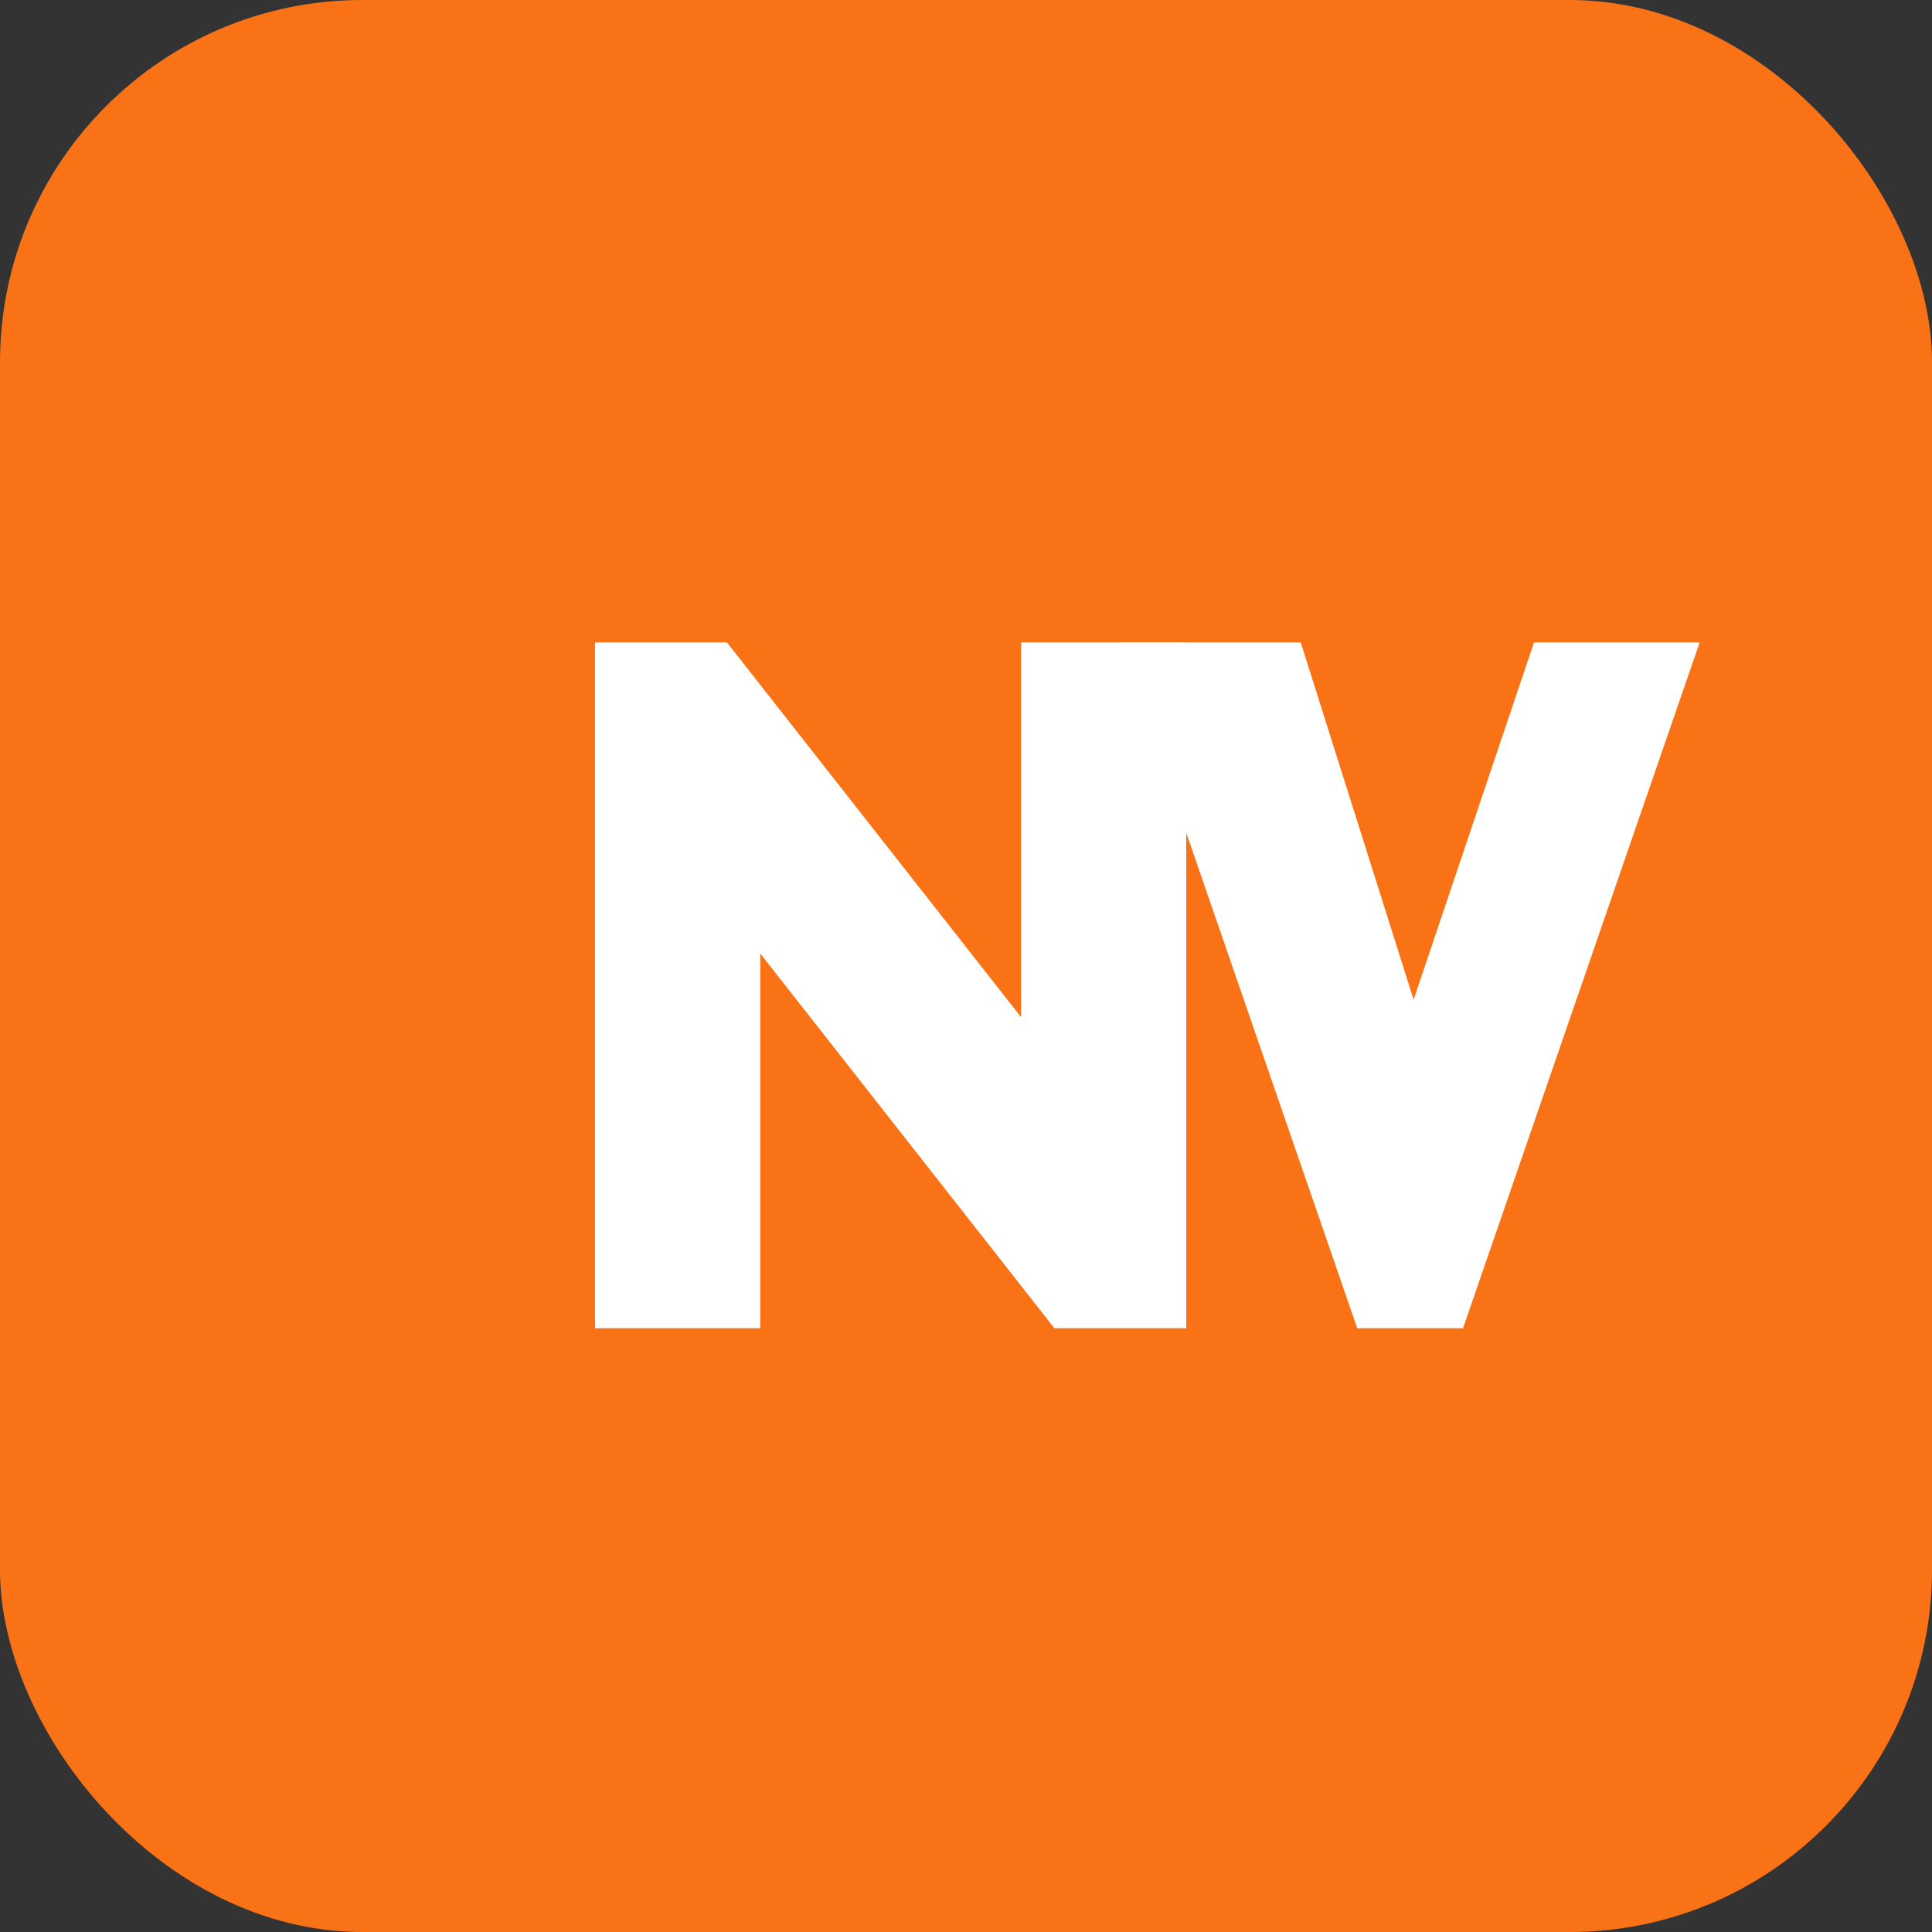
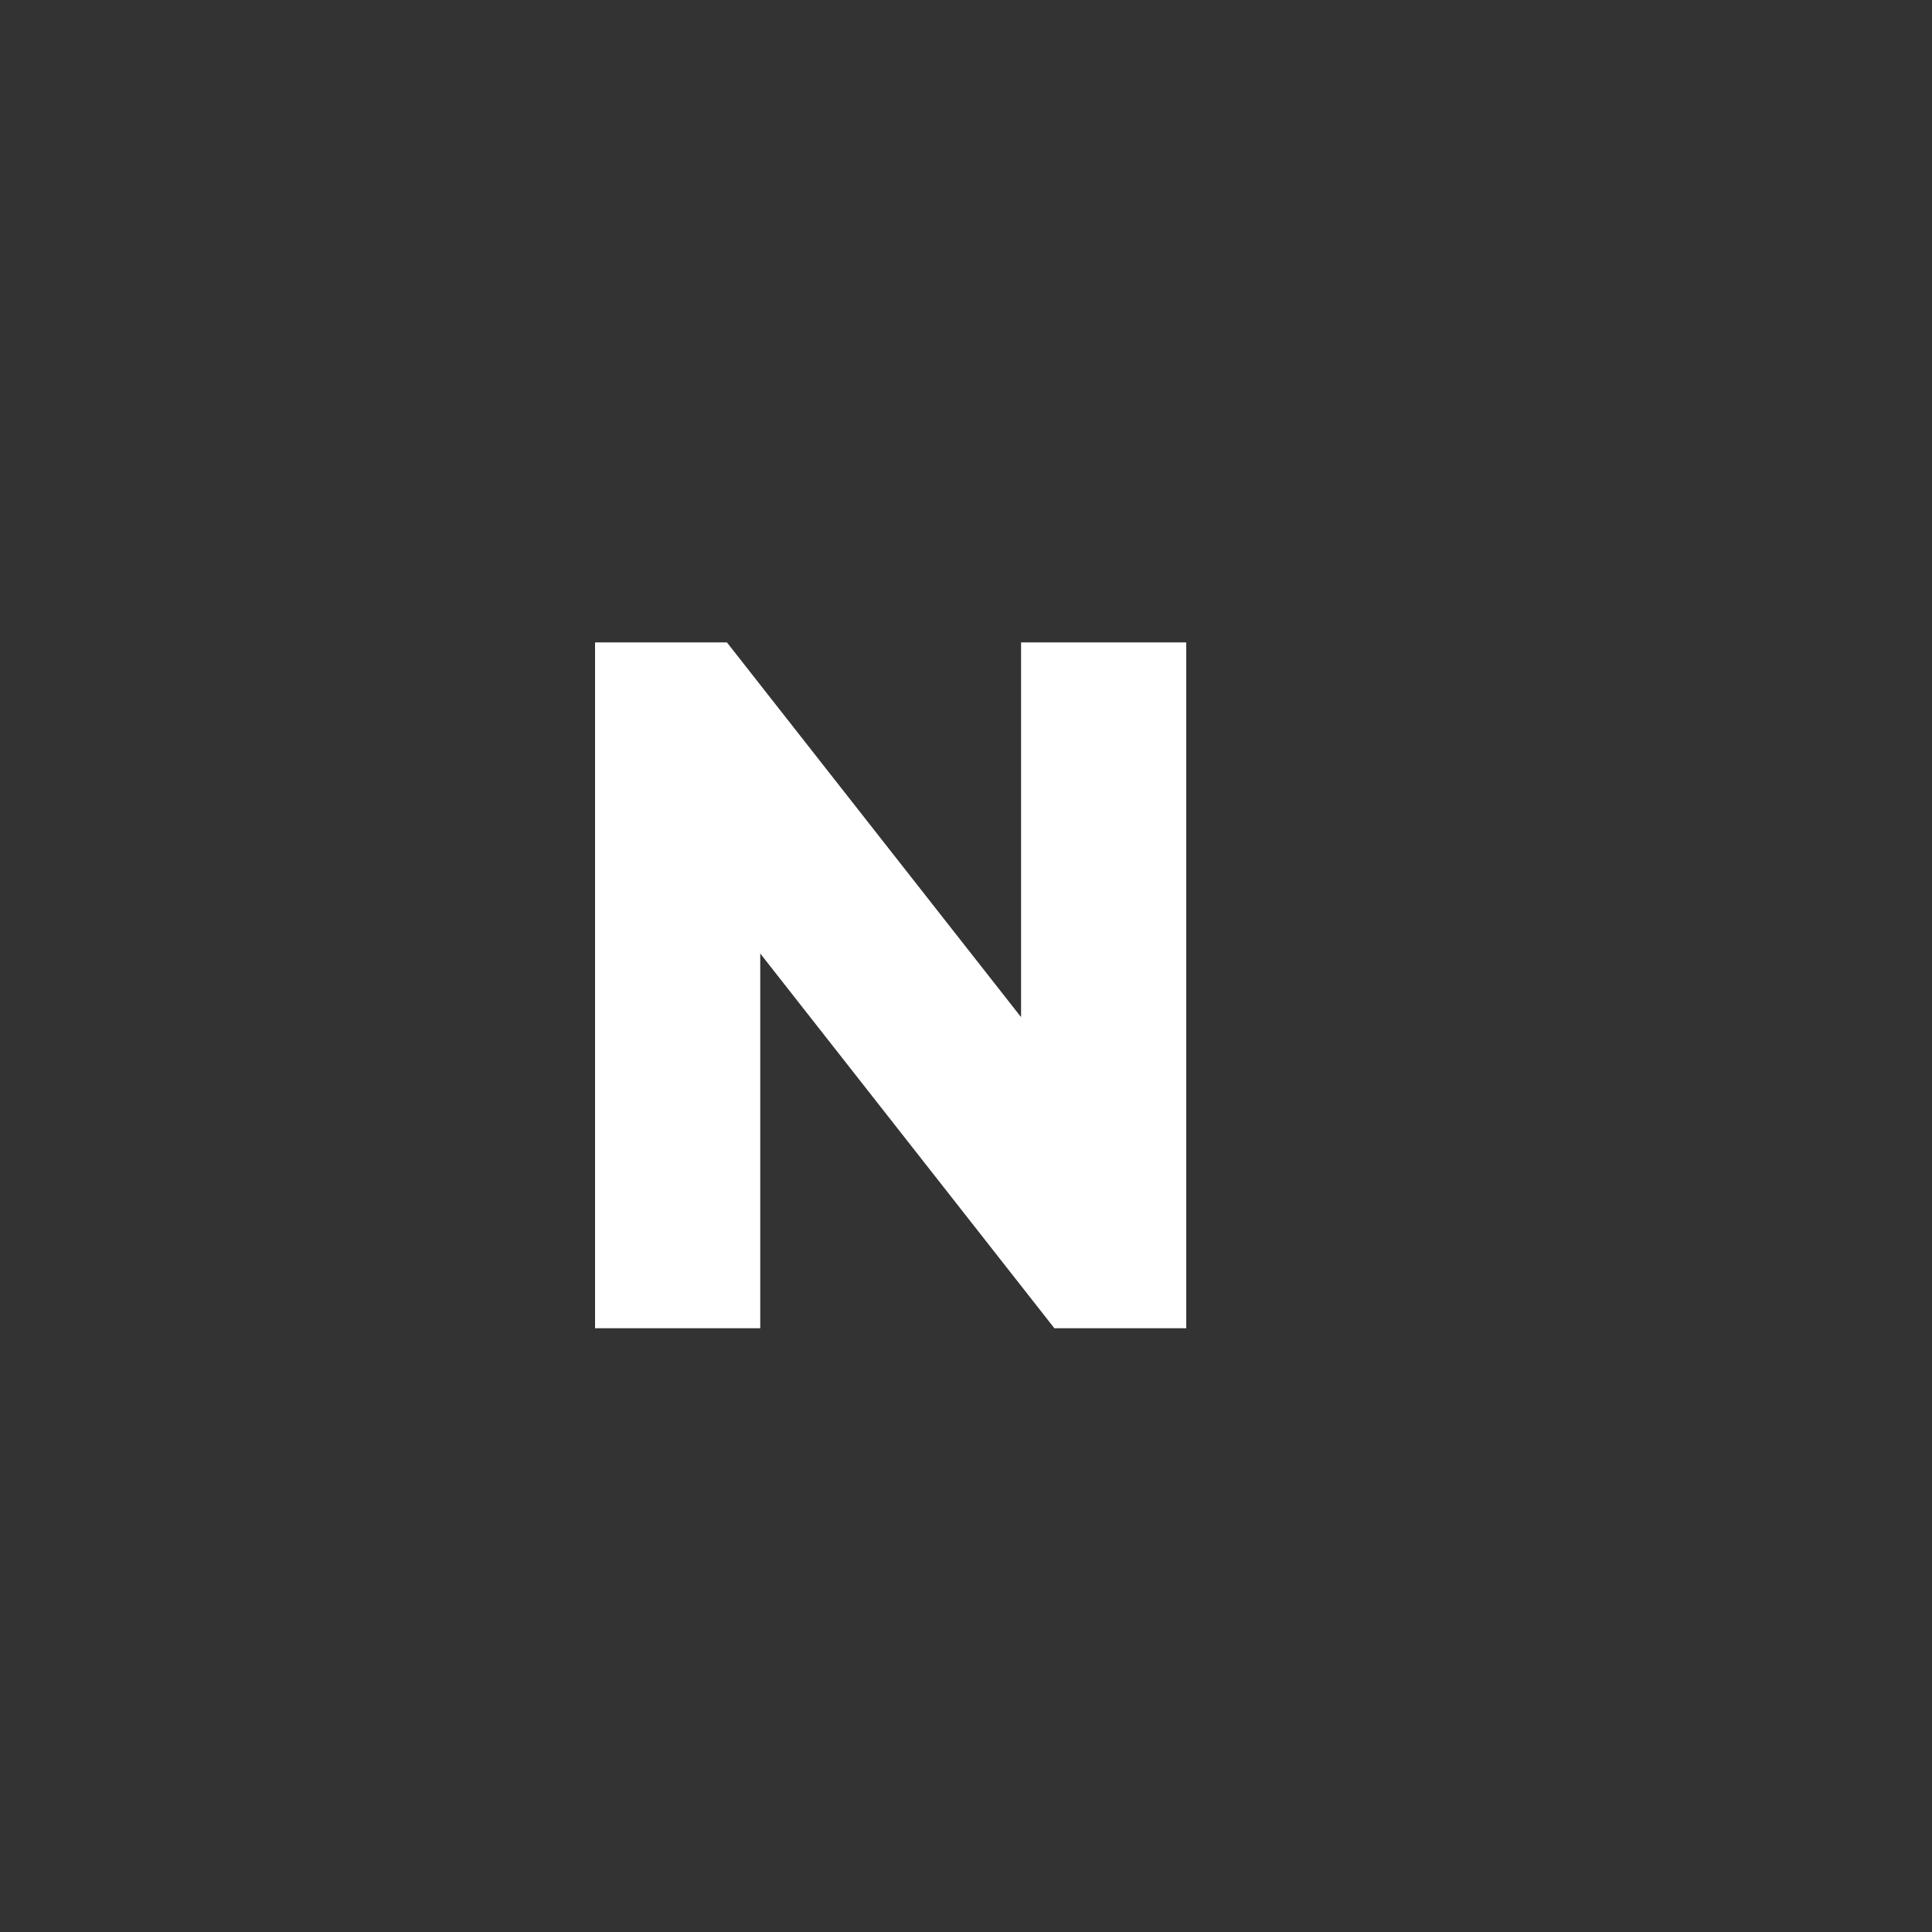
<svg xmlns="http://www.w3.org/2000/svg" width="32" height="32" viewBox="0 0 32 32" fill="none">
  <rect x="0" y="0" width="32" height="32" fill="#333333" stroke="none" />
-   <rect width="32" height="32" rx="6" fill="#F97316" />
  <path d="M9.856 22V10.64H12.04L18.112 18.376H16.912V10.64H19.648V22H17.464L11.392 14.264H12.592V22H9.856Z" fill="white" />
-   <path d="M22.48 22L18.56 10.64H21.544L24.064 18.616H22.72L25.408 10.64H28.152L24.232 22H22.48Z" fill="white" />
</svg>